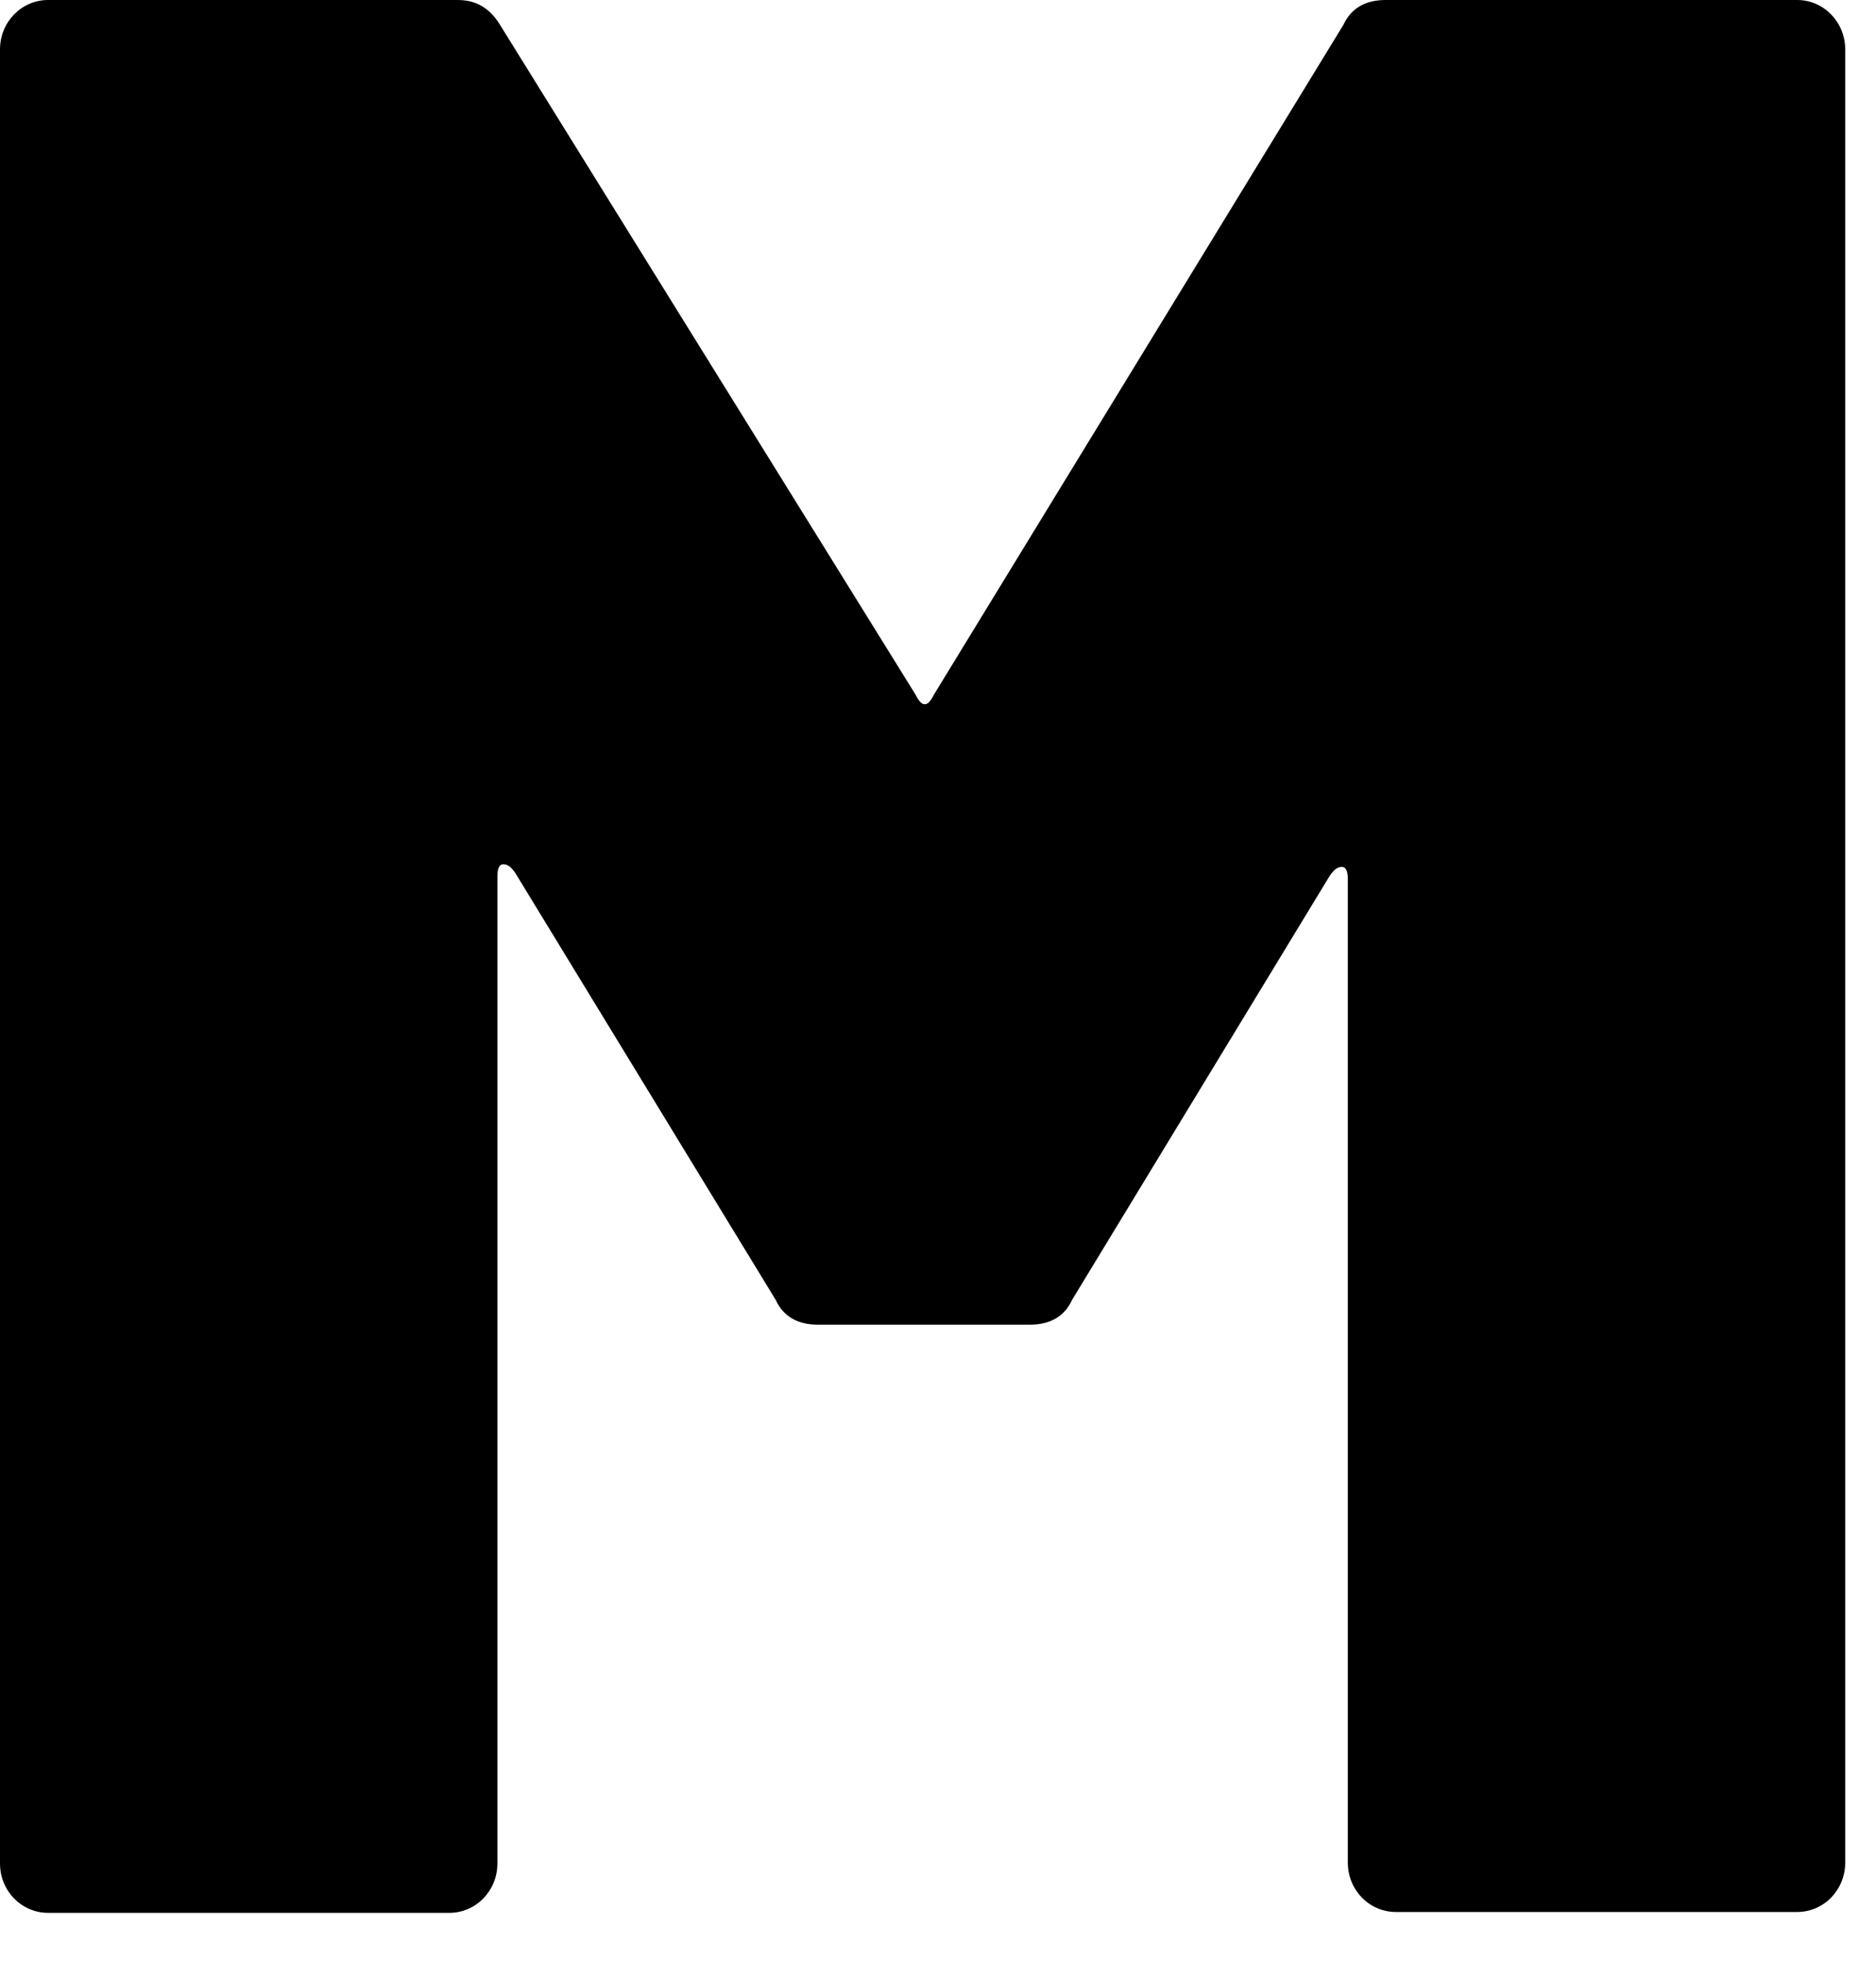
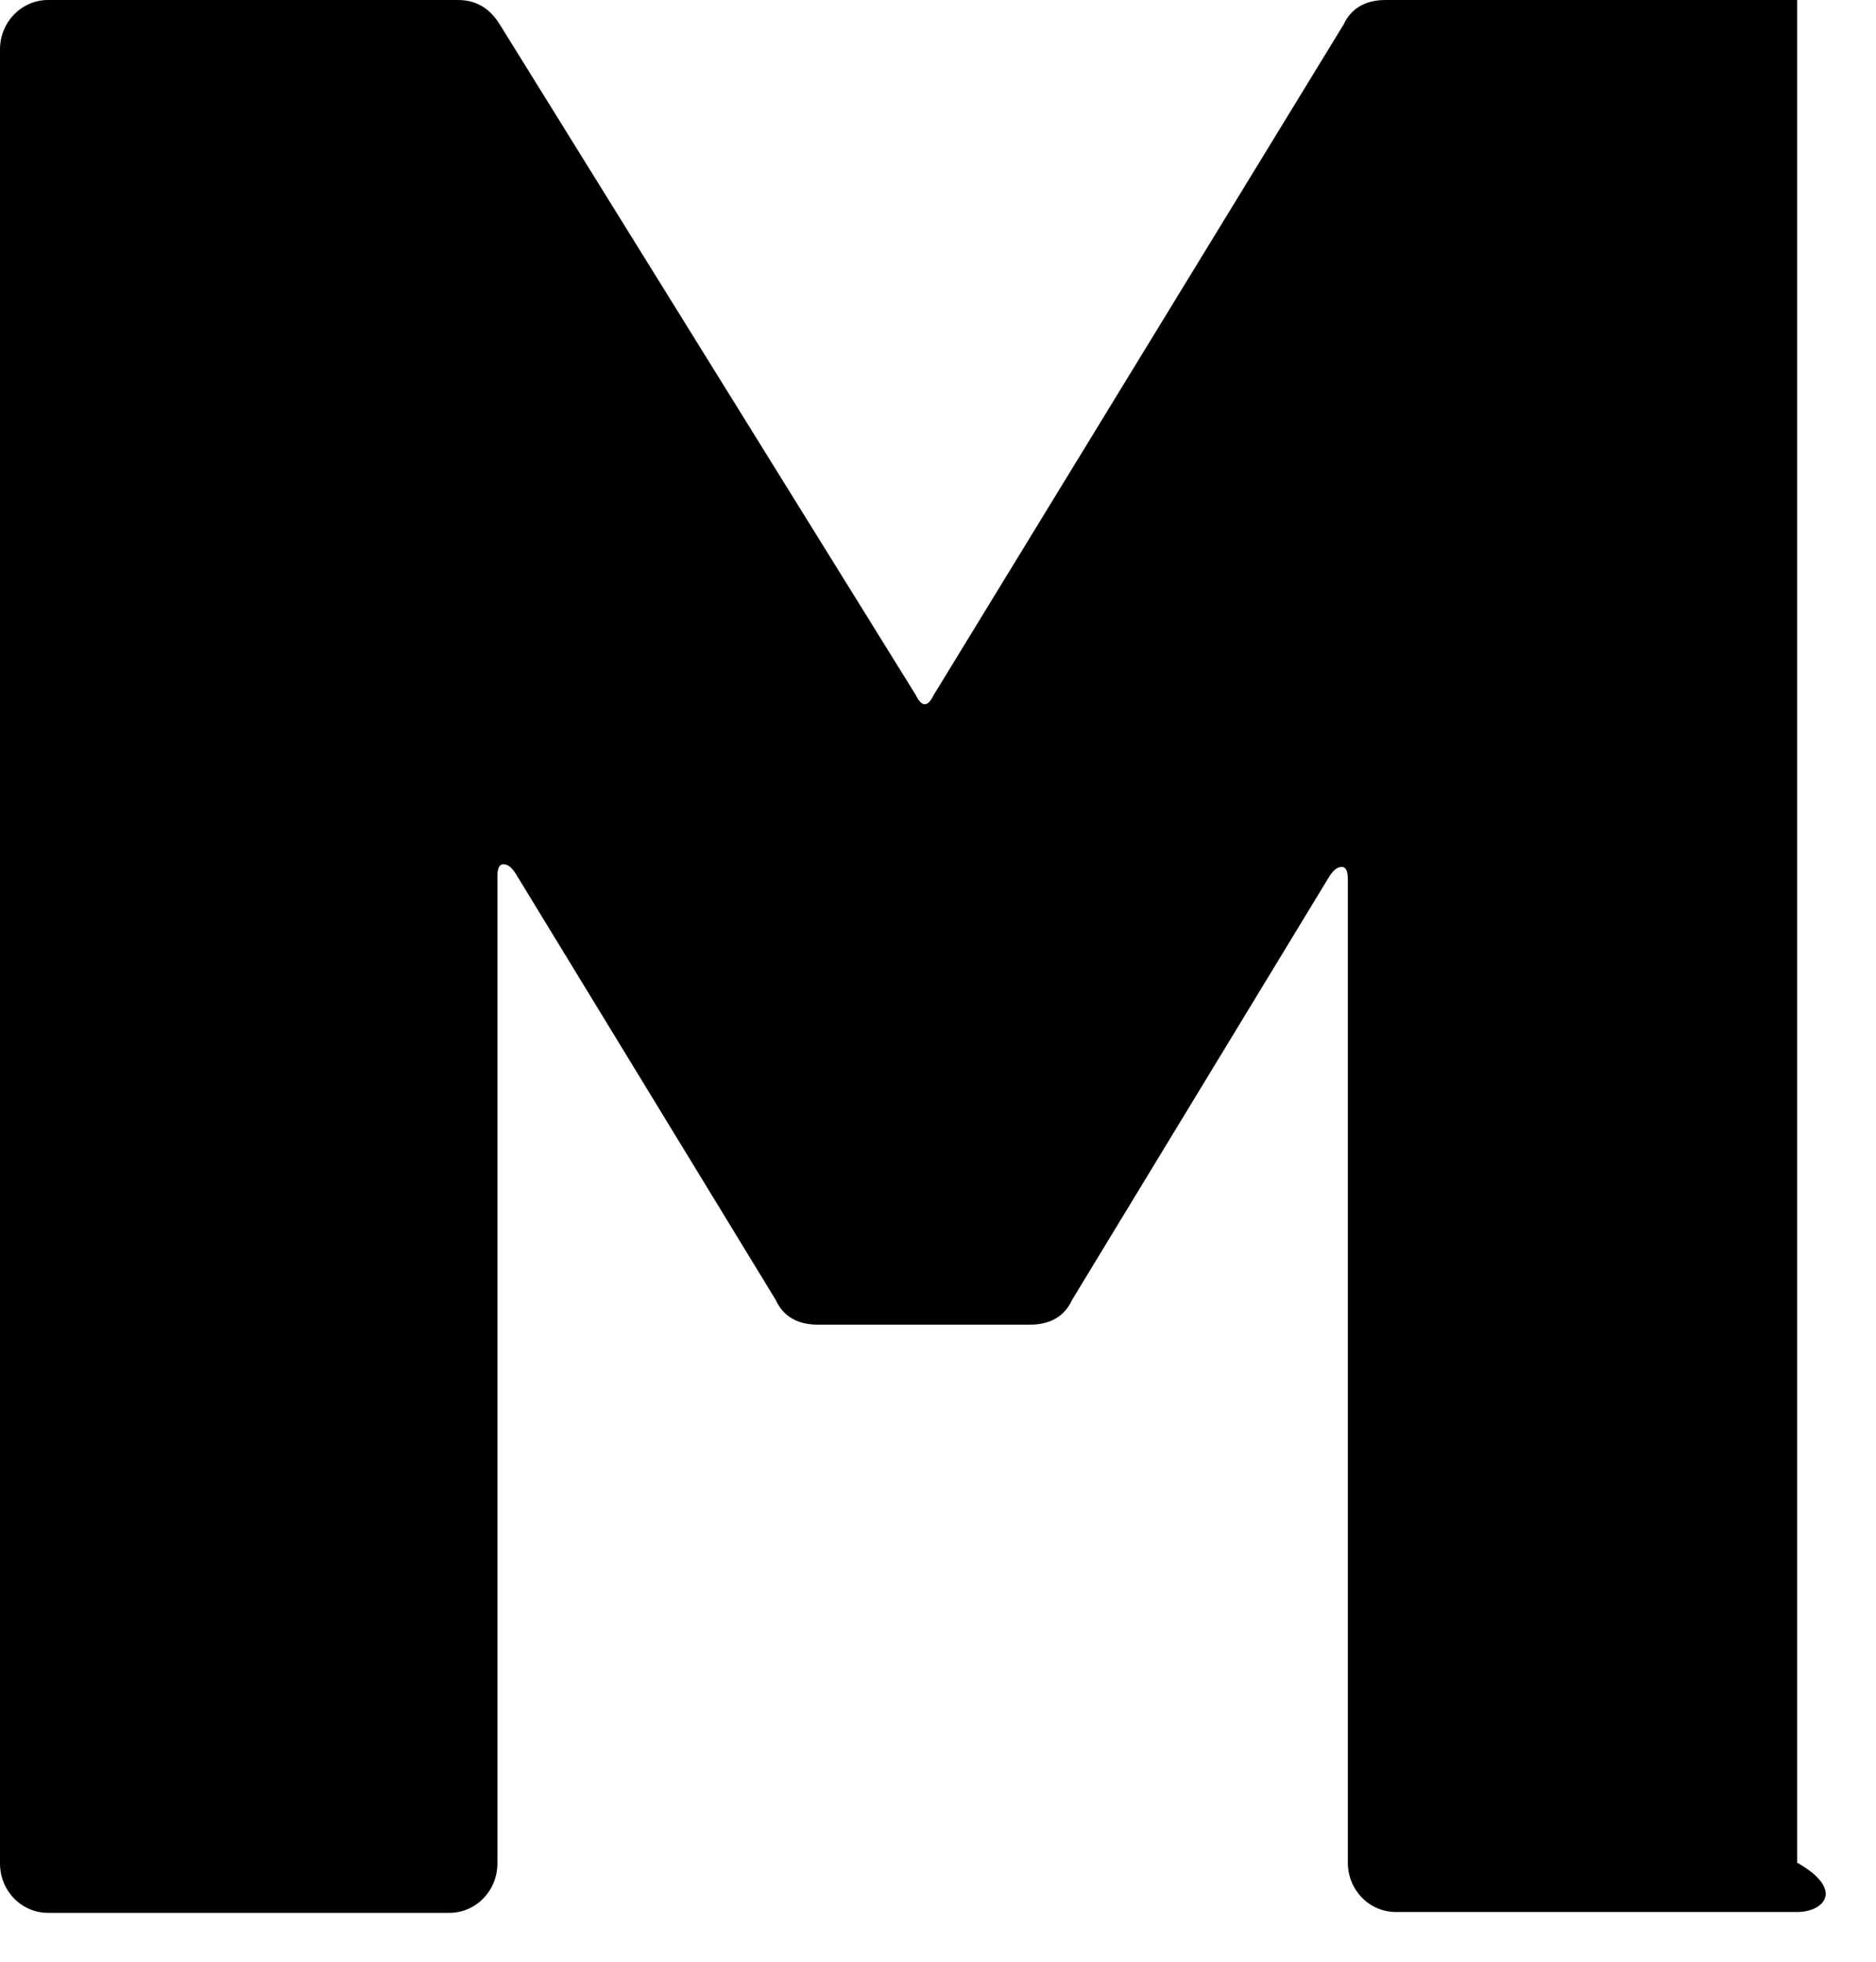
<svg xmlns="http://www.w3.org/2000/svg" fill="none" height="100%" overflow="visible" preserveAspectRatio="none" style="display: block;" viewBox="0 0 22 23" width="100%">
-   <path d="M16.269 0H21.075C21.387 0 21.639 0.259 21.639 0.579V21.838C21.639 22.159 21.387 22.417 21.075 22.417H16.37C16.058 22.417 15.806 22.159 15.806 21.838V10.309C15.806 10.216 15.786 10.164 15.735 10.164C15.685 10.164 15.645 10.195 15.594 10.268L12.572 15.241C12.482 15.438 12.31 15.531 12.079 15.531H9.59C9.359 15.531 9.187 15.438 9.097 15.241L6.044 10.237C5.994 10.164 5.954 10.133 5.903 10.133C5.853 10.133 5.833 10.185 5.833 10.278V21.848C5.833 22.169 5.581 22.427 5.269 22.427H0.564C0.252 22.427 0 22.169 0 21.848V0.579C0 0.259 0.252 0 0.564 0H5.369C5.581 0 5.742 0.093 5.863 0.29L10.739 8.148C10.809 8.293 10.88 8.293 10.95 8.148L15.755 0.29C15.846 0.093 16.017 0 16.249 0H16.269Z" fill="black" id="Vector" />
+   <path d="M16.269 0H21.075V21.838C21.639 22.159 21.387 22.417 21.075 22.417H16.37C16.058 22.417 15.806 22.159 15.806 21.838V10.309C15.806 10.216 15.786 10.164 15.735 10.164C15.685 10.164 15.645 10.195 15.594 10.268L12.572 15.241C12.482 15.438 12.31 15.531 12.079 15.531H9.59C9.359 15.531 9.187 15.438 9.097 15.241L6.044 10.237C5.994 10.164 5.954 10.133 5.903 10.133C5.853 10.133 5.833 10.185 5.833 10.278V21.848C5.833 22.169 5.581 22.427 5.269 22.427H0.564C0.252 22.427 0 22.169 0 21.848V0.579C0 0.259 0.252 0 0.564 0H5.369C5.581 0 5.742 0.093 5.863 0.29L10.739 8.148C10.809 8.293 10.88 8.293 10.95 8.148L15.755 0.29C15.846 0.093 16.017 0 16.249 0H16.269Z" fill="black" id="Vector" />
</svg>